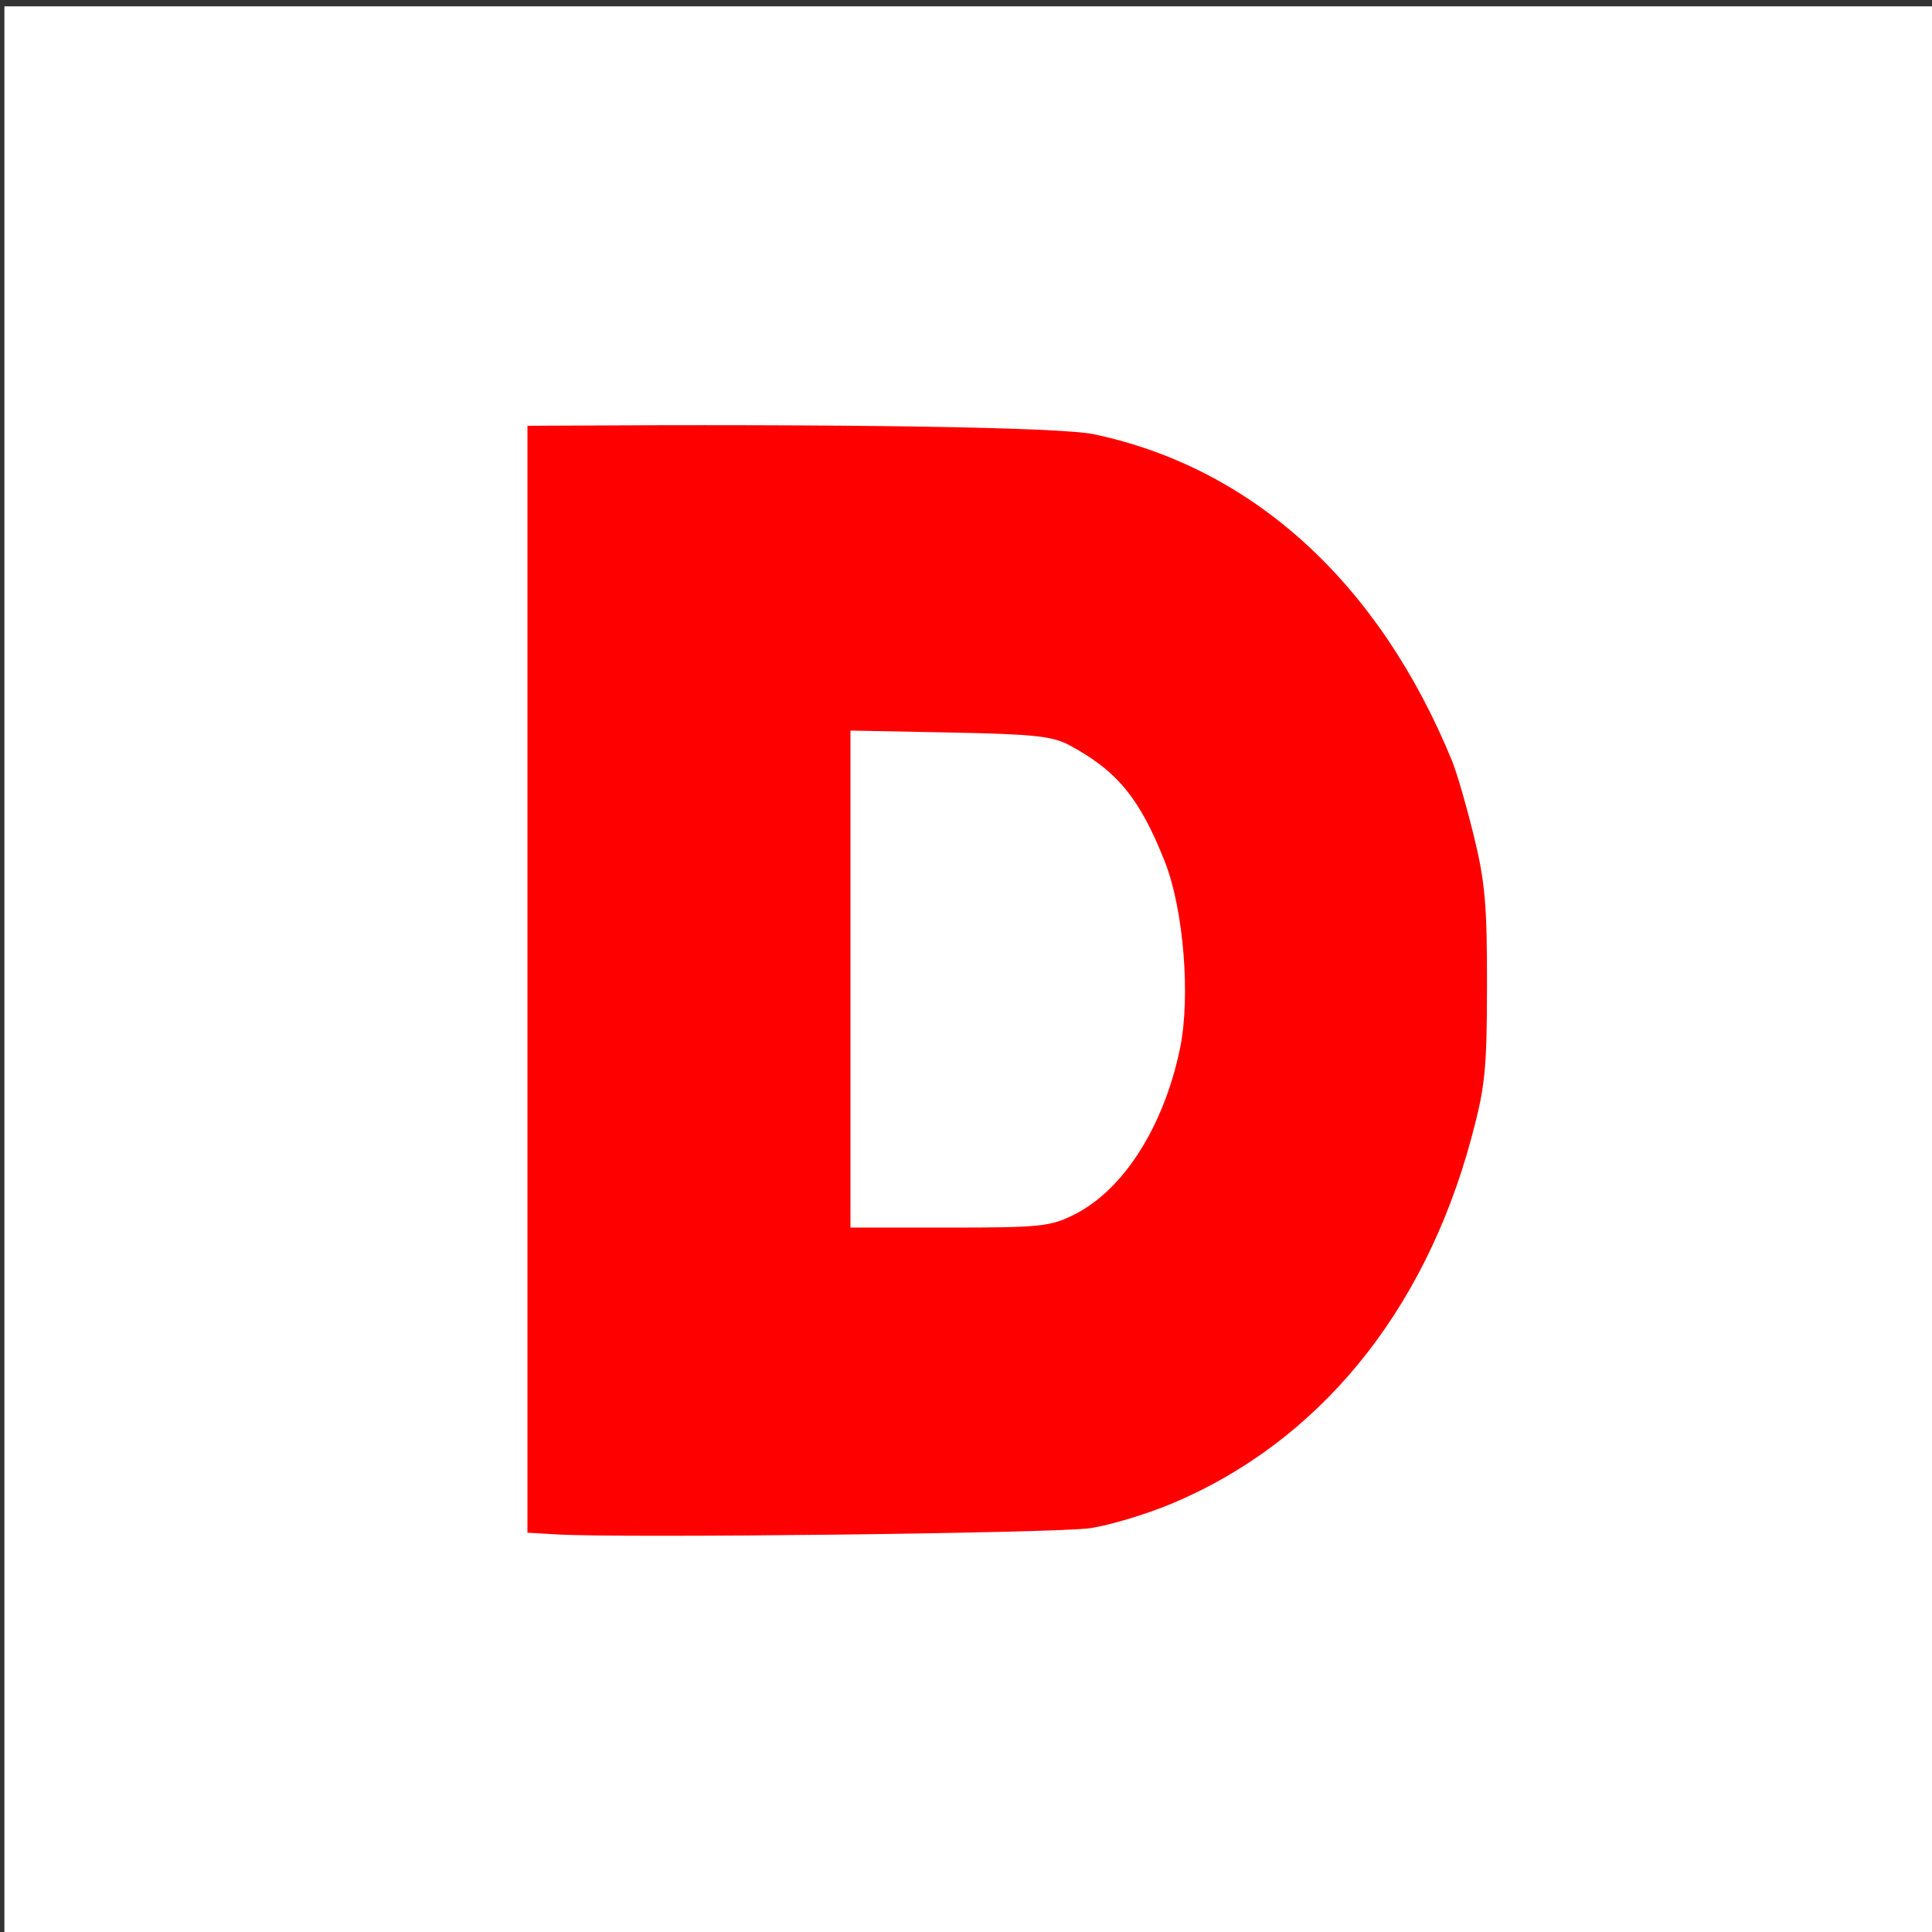
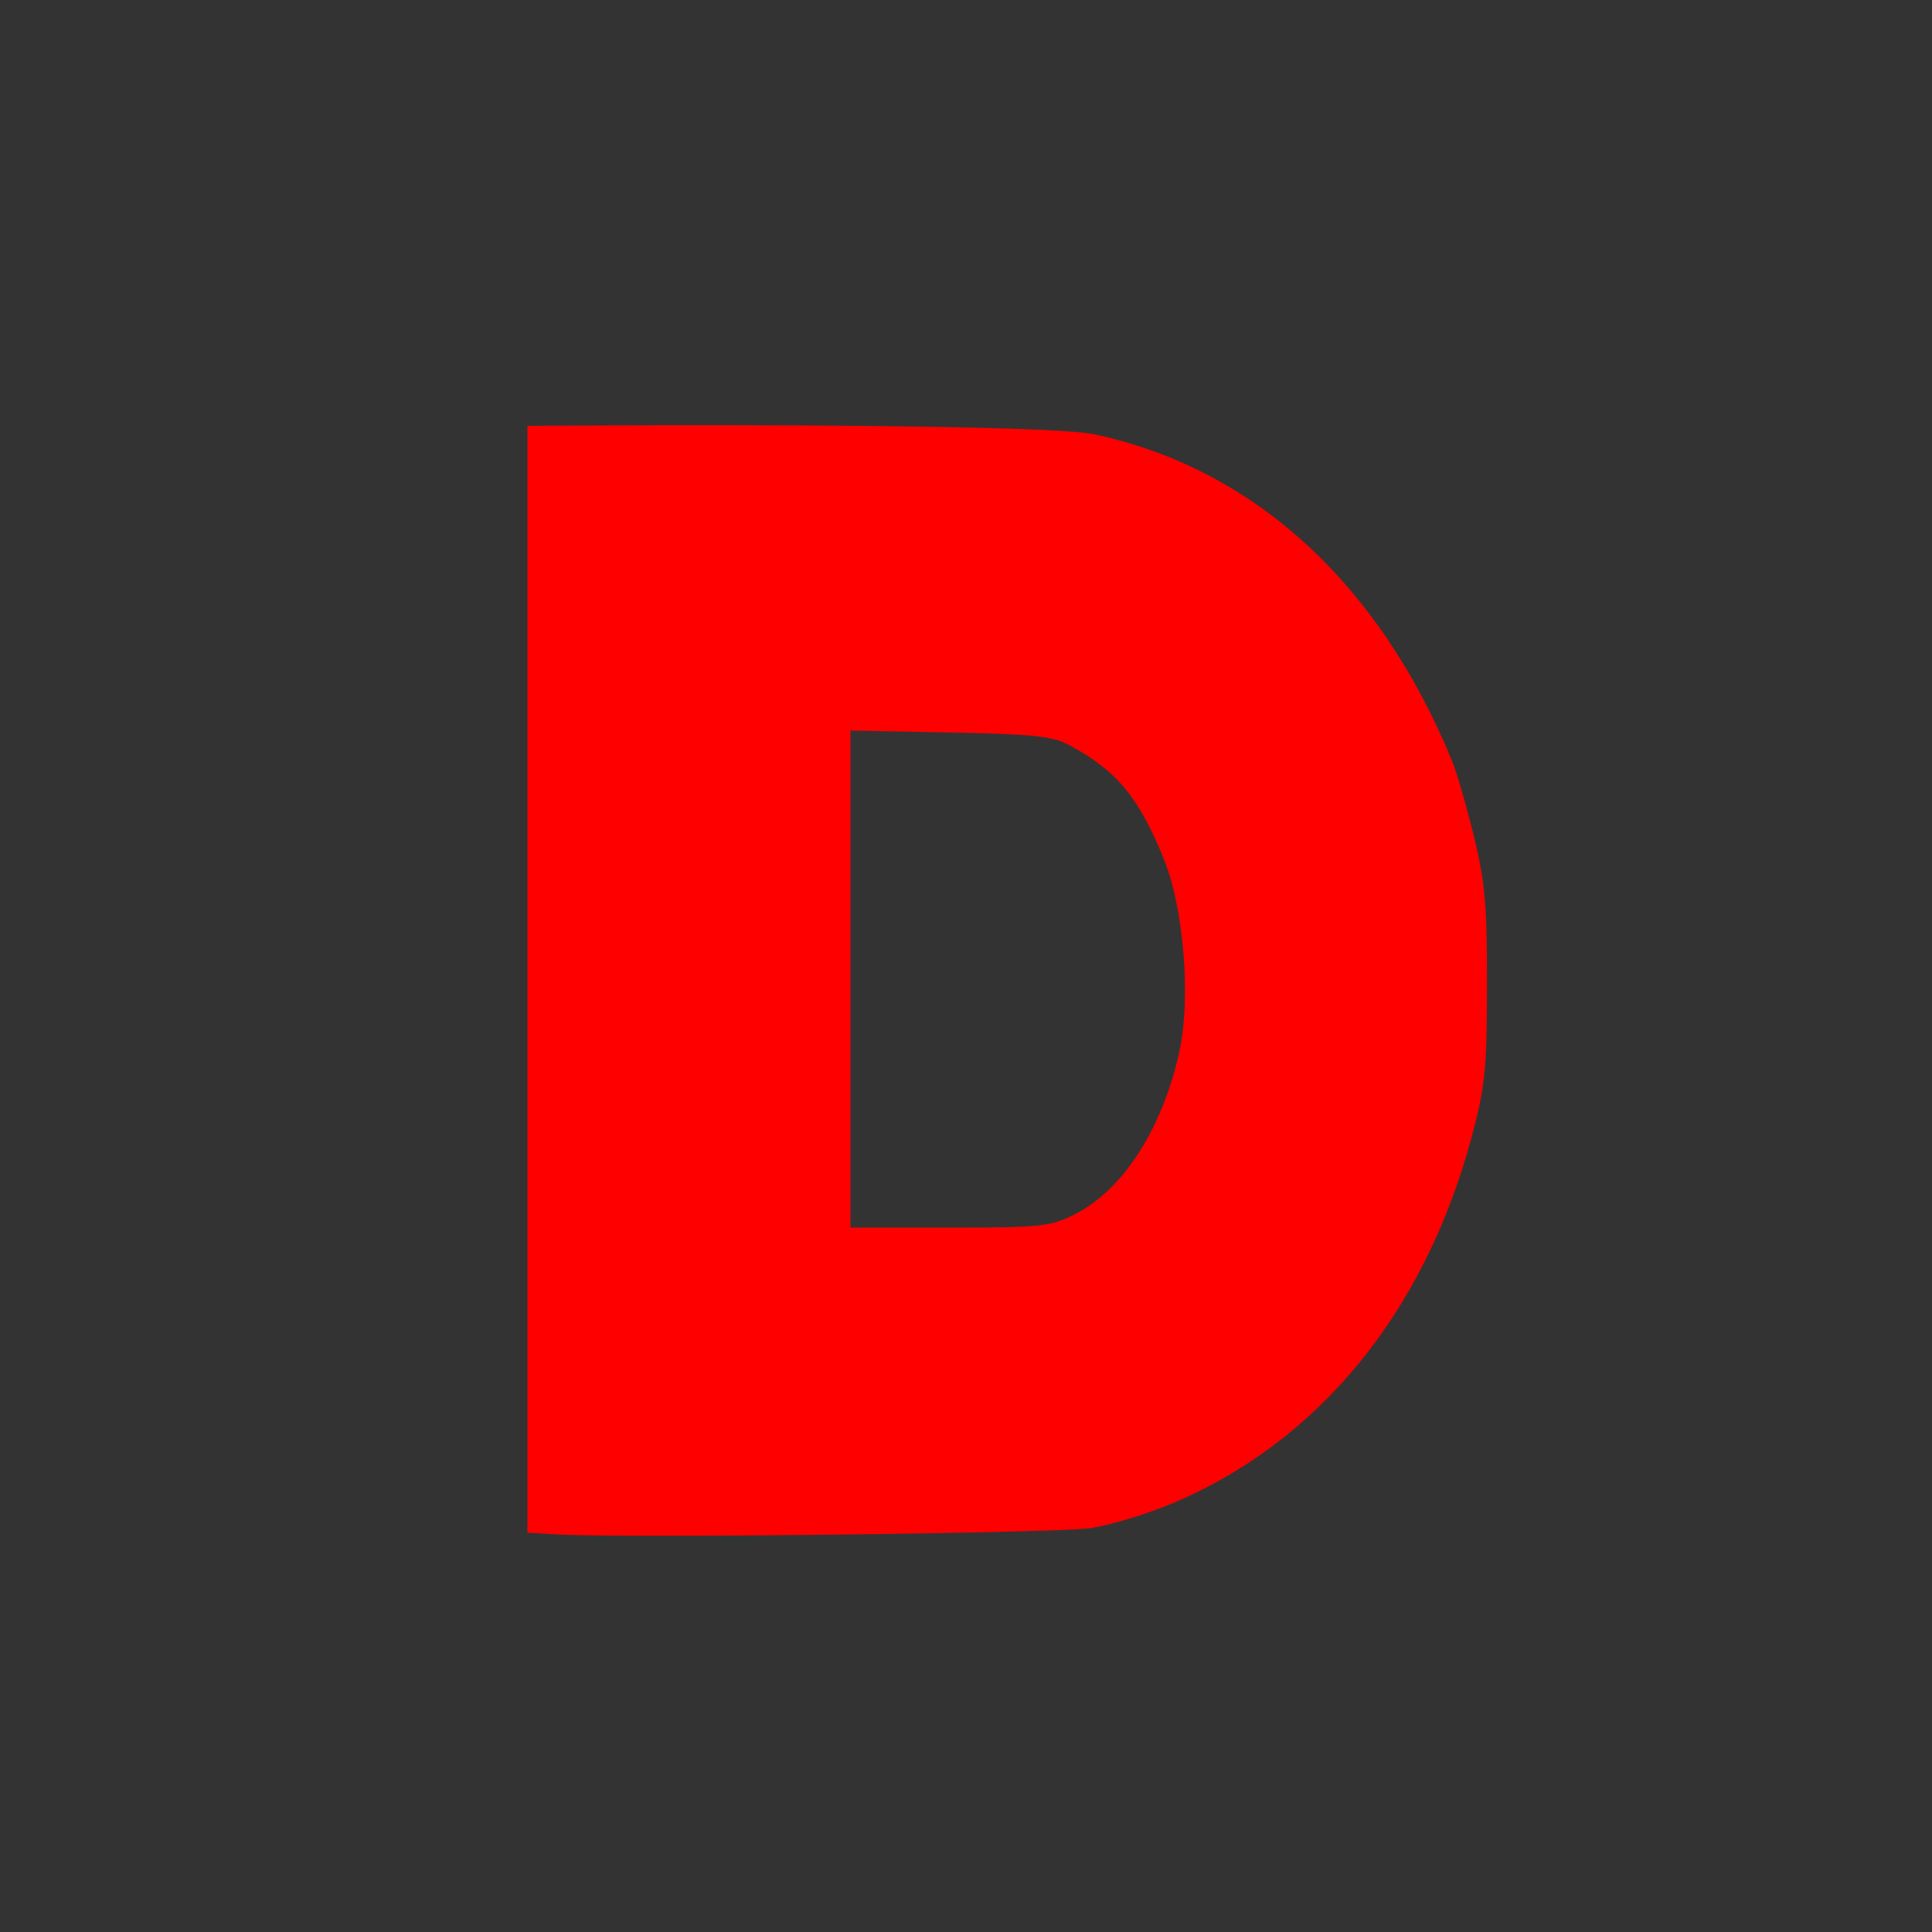
<svg xmlns="http://www.w3.org/2000/svg" version="1.0" width="739.186" height="739.3" id="svg2">
  <rect width="100%" height="100%" fill="#333333" stroke="none" />
  <defs id="defs4" />
  <g id="layer1">
-     <rect width="730.425" height="730.541" x="6.063" y="6.805" style="fill:#ffffff;fill-opacity:1;stroke:#ffffff;stroke-width:8.762;stroke-miterlimit:4;stroke-dasharray:none;stroke-opacity:1" id="rect1325" />
    <path d="M 213.387,587.081 L 201.801,586.414 L 201.801,374.664 L 201.801,162.914 L 208.973,162.869 C 323.469,162.15 405.597,163.427 418.414,166.124 C 479.318,178.941 527.61,222.946 555.54,291.078 C 557.318,295.416 561.07,308.326 563.878,319.768 C 568.185,337.316 568.975,346.27 568.93,376.986 C 568.882,409.498 568.238,415.765 562.928,435.47 C 544.867,502.486 504.142,552.043 447.883,575.464 C 438.427,579.4 424.625,583.545 417.212,584.673 C 404.611,586.592 238.895,588.549 213.387,587.081 z M 410.951,464.73 C 429.794,455.319 445.172,431.232 451.44,401.309 C 455.597,381.467 452.848,347.707 445.591,329.465 C 436.014,305.395 427.485,294.996 409.252,285.165 C 402.723,281.644 395.638,280.885 363.458,280.258 L 325.389,279.517 L 325.389,374.597 L 325.389,469.677 L 363.217,469.677 C 397.987,469.677 401.845,469.277 410.951,464.73 z " style="fill:#ff0000;fill-opacity:1" id="path4829" />
  </g>
</svg>